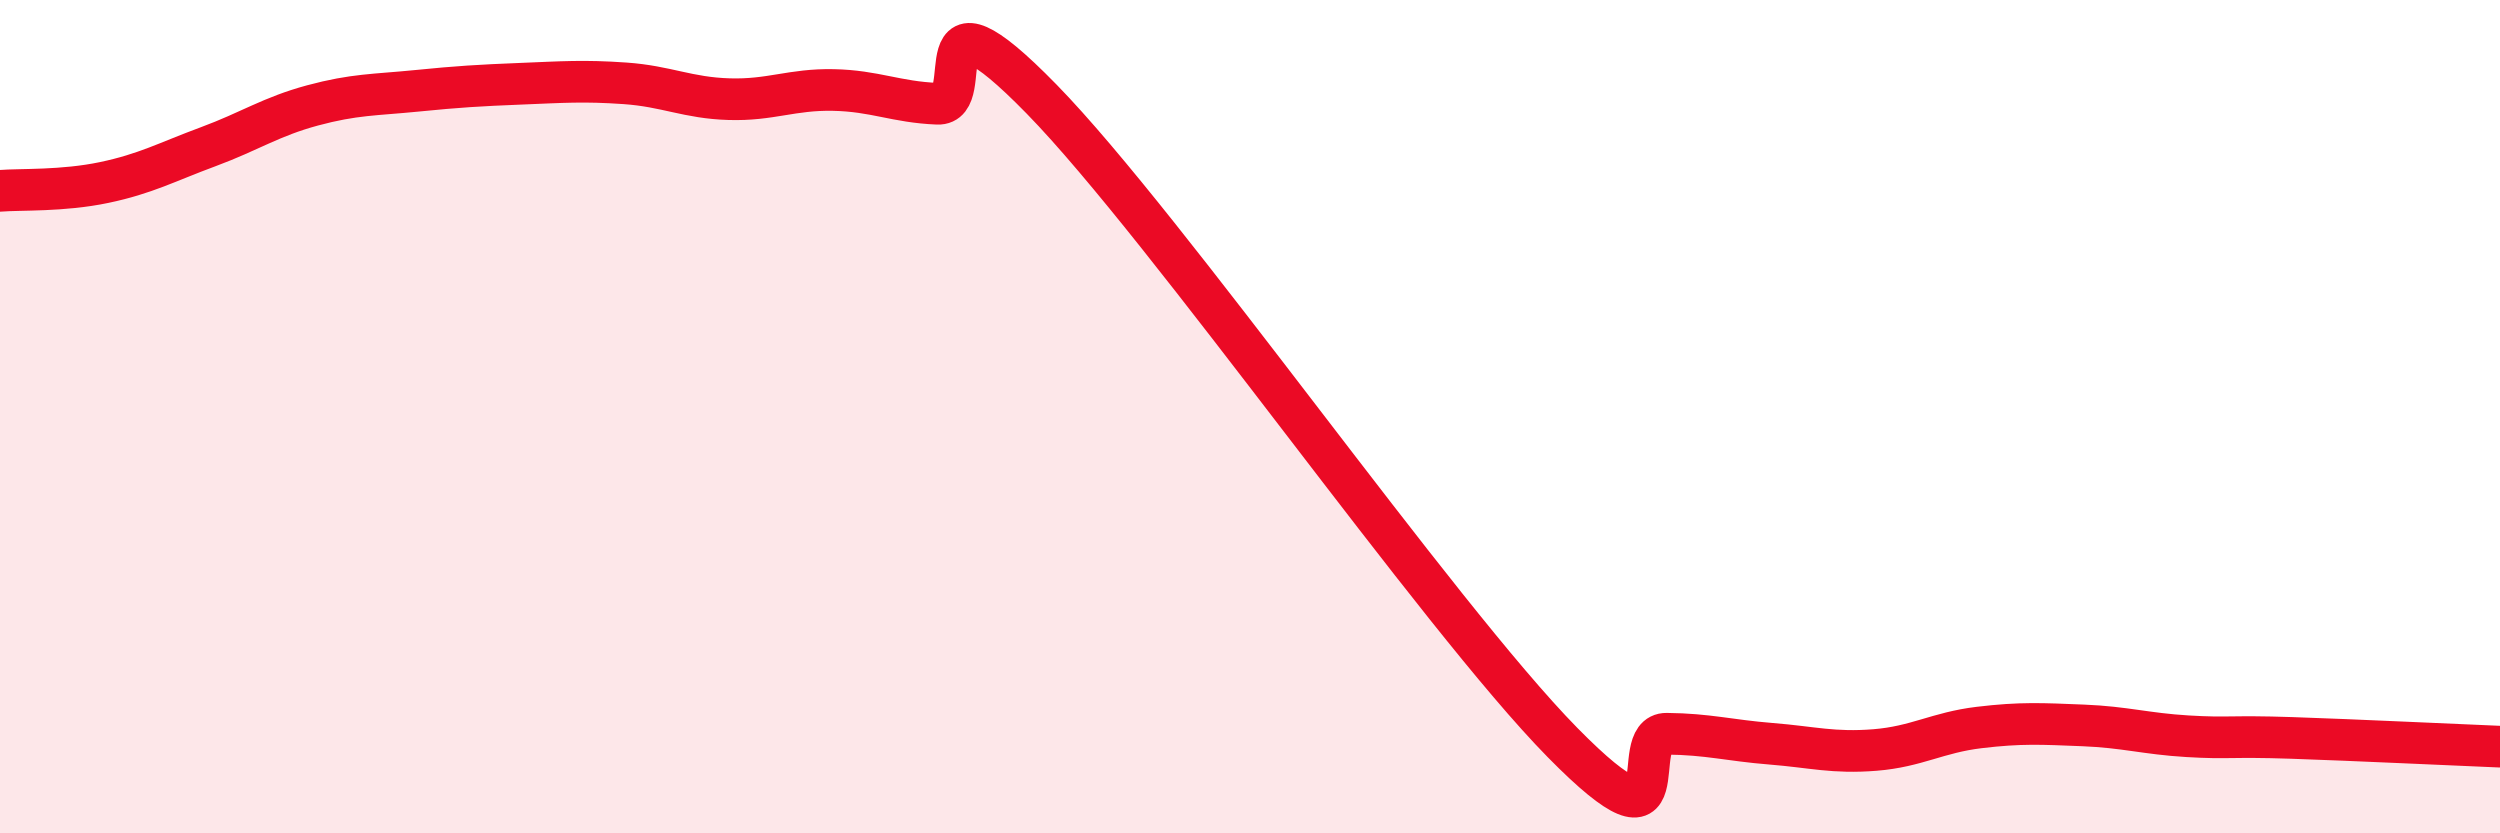
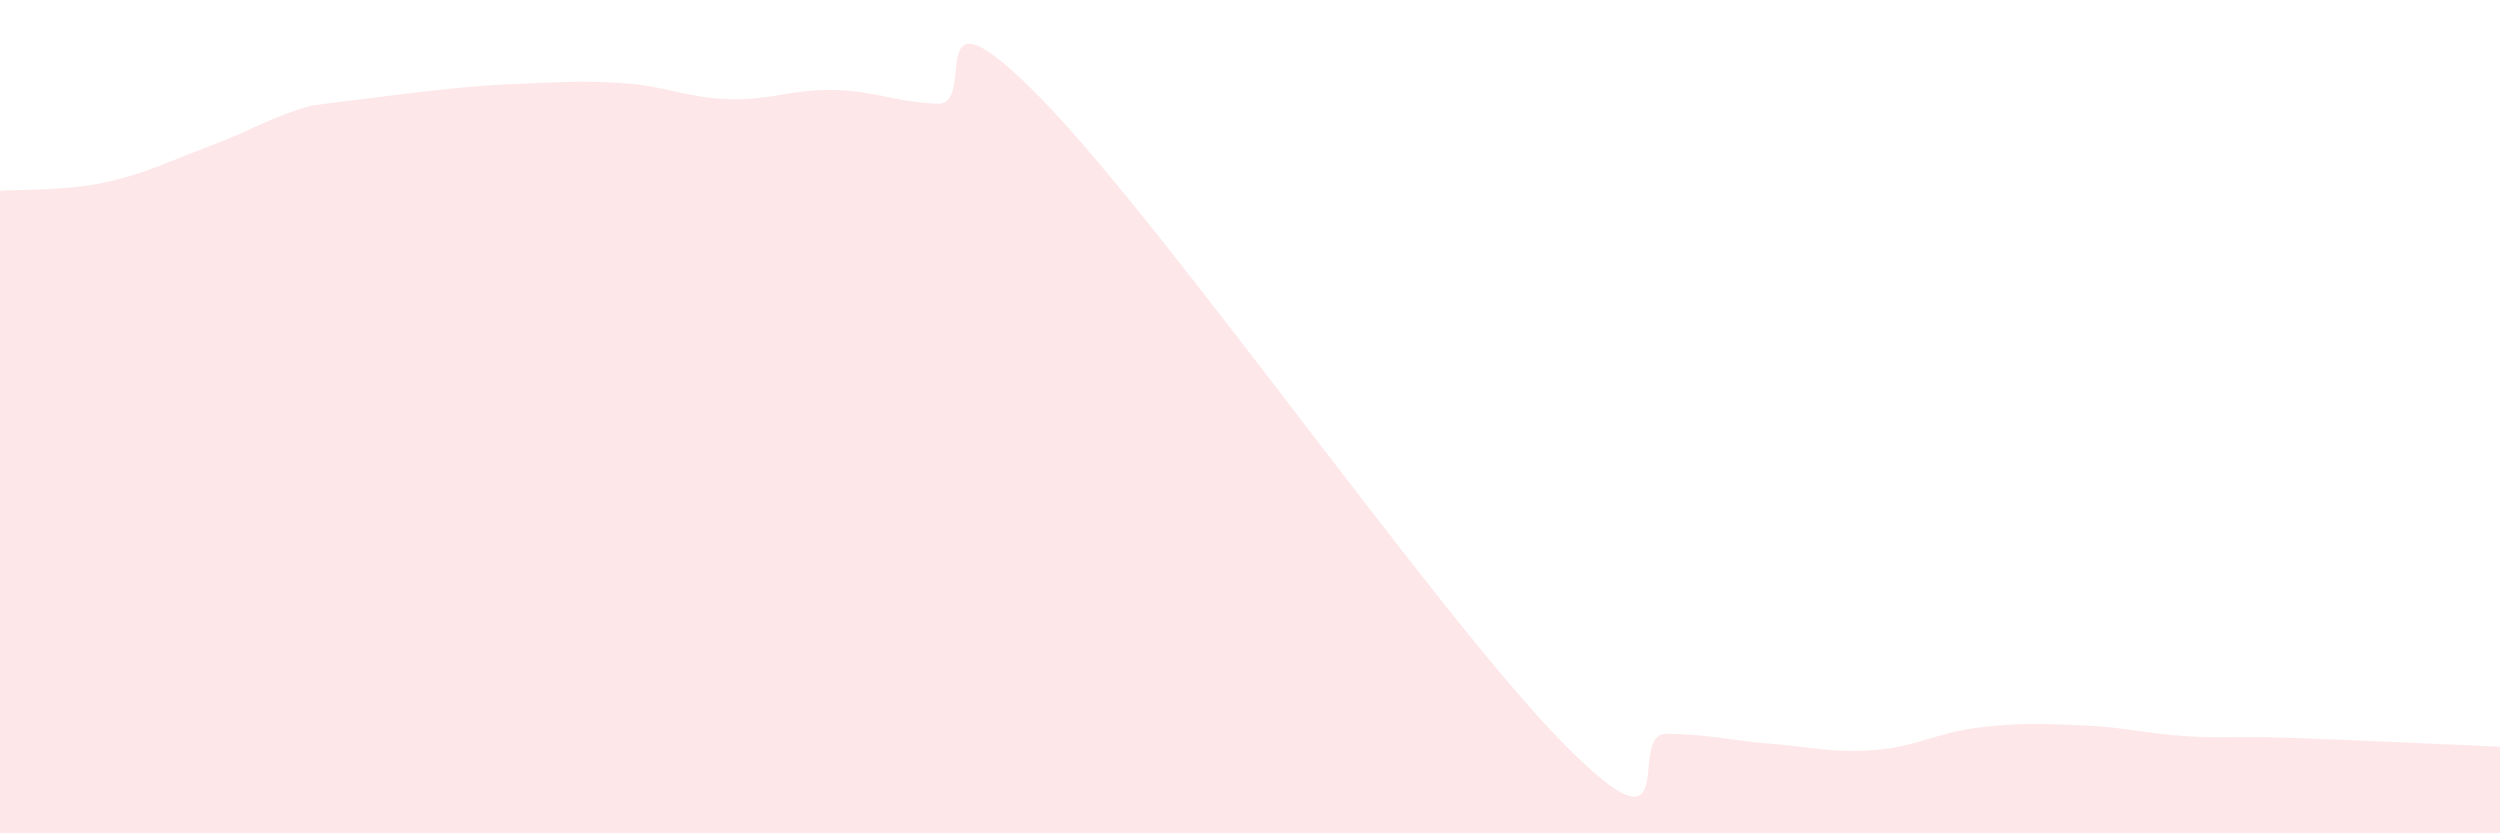
<svg xmlns="http://www.w3.org/2000/svg" width="60" height="20" viewBox="0 0 60 20">
-   <path d="M 0,4.58 C 0.5,4.54 1.5,4.59 2.5,4.38 C 3.5,4.17 4,3.89 5,3.52 C 6,3.15 6.5,2.8 7.5,2.53 C 8.5,2.26 9,2.28 10,2.18 C 11,2.08 11.5,2.05 12.5,2.01 C 13.5,1.97 14,1.93 15,2 C 16,2.07 16.5,2.35 17.5,2.38 C 18.5,2.41 19,2.14 20,2.16 C 21,2.18 21.5,2.45 22.5,2.49 C 23.5,2.53 22,-0.69 25,2.38 C 28,5.45 34.5,14.77 37.5,17.82 C 40.5,20.87 39,17.6 40,17.61 C 41,17.62 41.5,17.77 42.5,17.85 C 43.5,17.93 44,18.08 45,18 C 46,17.92 46.5,17.58 47.5,17.46 C 48.5,17.34 49,17.37 50,17.41 C 51,17.45 51.5,17.61 52.5,17.67 C 53.5,17.73 53.5,17.66 55,17.71 C 56.5,17.76 59,17.88 60,17.92L60 20L0 20Z" fill="#EB0A25" opacity="0.1" stroke-linecap="round" stroke-linejoin="round" />
-   <path d="M 0,4.58 C 0.5,4.54 1.5,4.59 2.5,4.38 C 3.5,4.17 4,3.89 5,3.52 C 6,3.15 6.5,2.8 7.5,2.53 C 8.5,2.26 9,2.28 10,2.18 C 11,2.08 11.5,2.05 12.5,2.01 C 13.5,1.97 14,1.93 15,2 C 16,2.07 16.5,2.35 17.5,2.38 C 18.5,2.41 19,2.14 20,2.16 C 21,2.18 21.5,2.45 22.5,2.49 C 23.5,2.53 22,-0.69 25,2.38 C 28,5.45 34.5,14.77 37.5,17.82 C 40.5,20.87 39,17.6 40,17.61 C 41,17.62 41.5,17.77 42.5,17.85 C 43.5,17.93 44,18.08 45,18 C 46,17.92 46.5,17.58 47.5,17.46 C 48.5,17.34 49,17.37 50,17.41 C 51,17.45 51.5,17.61 52.5,17.67 C 53.5,17.73 53.5,17.66 55,17.71 C 56.5,17.76 59,17.88 60,17.92" stroke="#EB0A25" stroke-width="1" fill="none" stroke-linecap="round" stroke-linejoin="round" />
+   <path d="M 0,4.58 C 0.5,4.54 1.5,4.59 2.5,4.38 C 3.5,4.17 4,3.89 5,3.52 C 6,3.15 6.5,2.8 7.5,2.53 C 11,2.08 11.5,2.05 12.5,2.01 C 13.5,1.97 14,1.93 15,2 C 16,2.07 16.5,2.35 17.5,2.38 C 18.5,2.41 19,2.14 20,2.16 C 21,2.18 21.5,2.45 22.5,2.49 C 23.5,2.53 22,-0.69 25,2.38 C 28,5.45 34.5,14.77 37.5,17.82 C 40.5,20.87 39,17.6 40,17.61 C 41,17.62 41.5,17.77 42.5,17.85 C 43.5,17.93 44,18.08 45,18 C 46,17.92 46.5,17.58 47.5,17.46 C 48.5,17.34 49,17.37 50,17.41 C 51,17.45 51.5,17.61 52.5,17.67 C 53.5,17.73 53.5,17.66 55,17.71 C 56.5,17.76 59,17.88 60,17.92L60 20L0 20Z" fill="#EB0A25" opacity="0.1" stroke-linecap="round" stroke-linejoin="round" />
</svg>